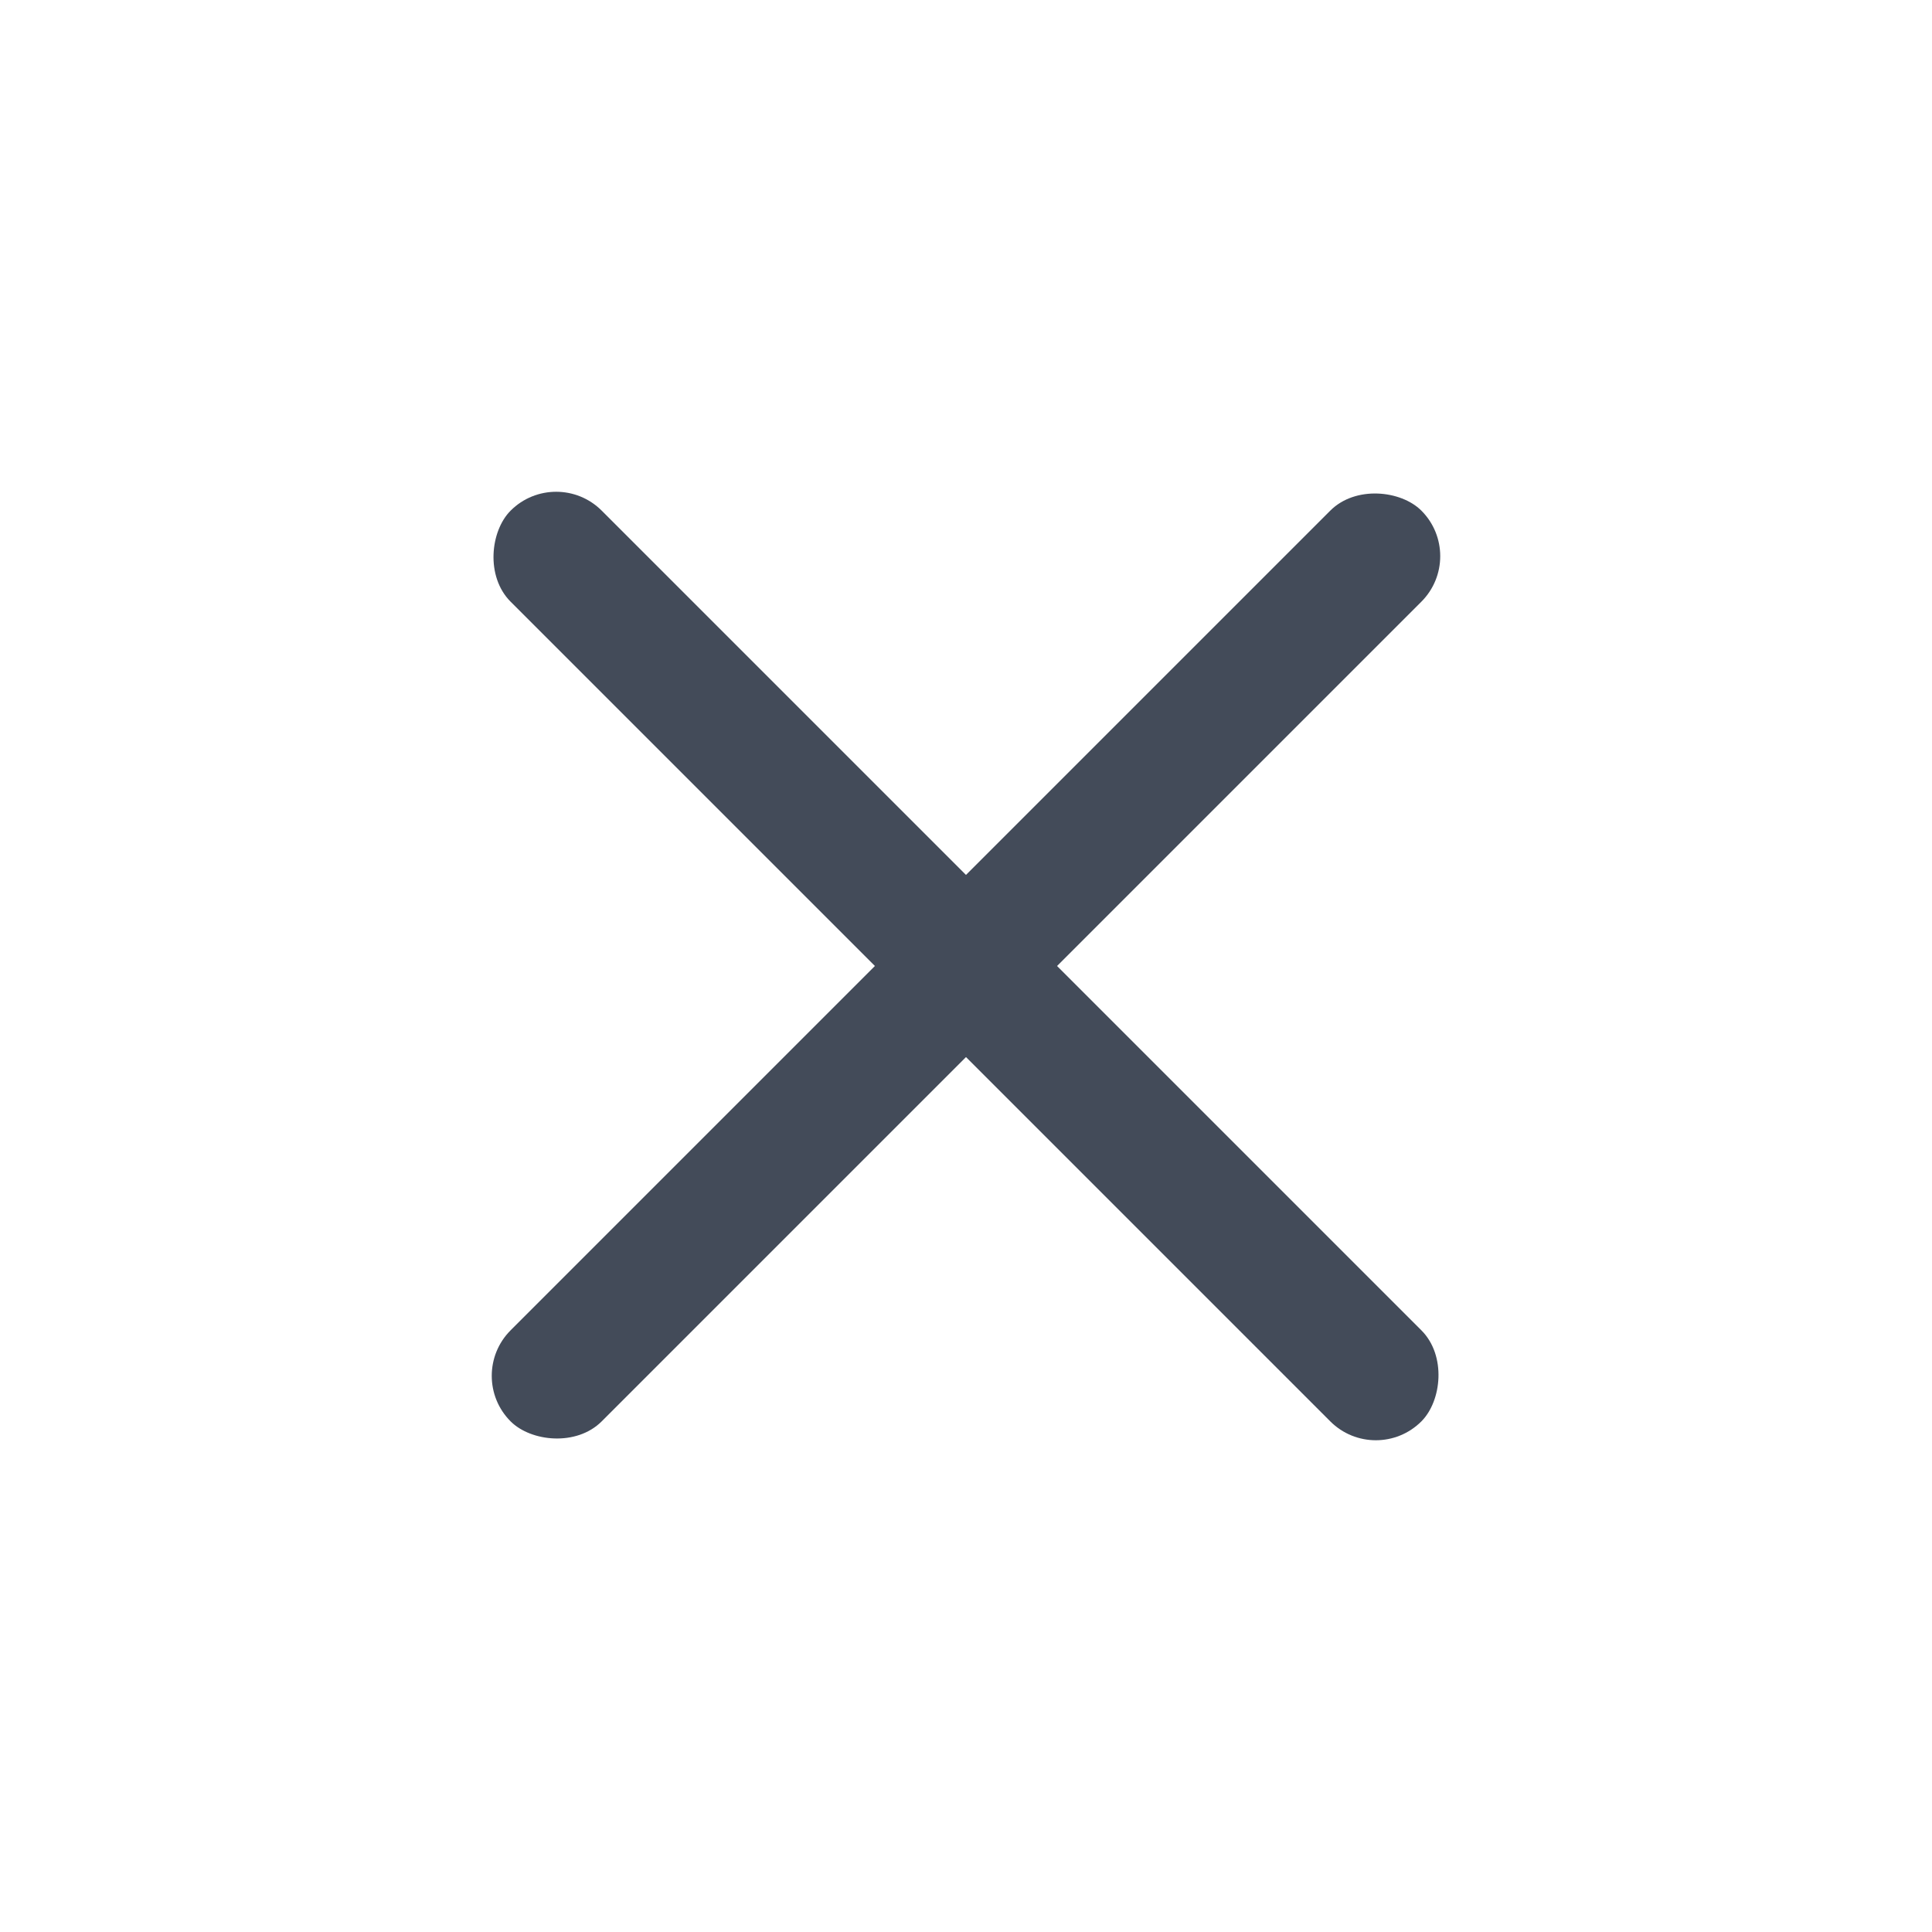
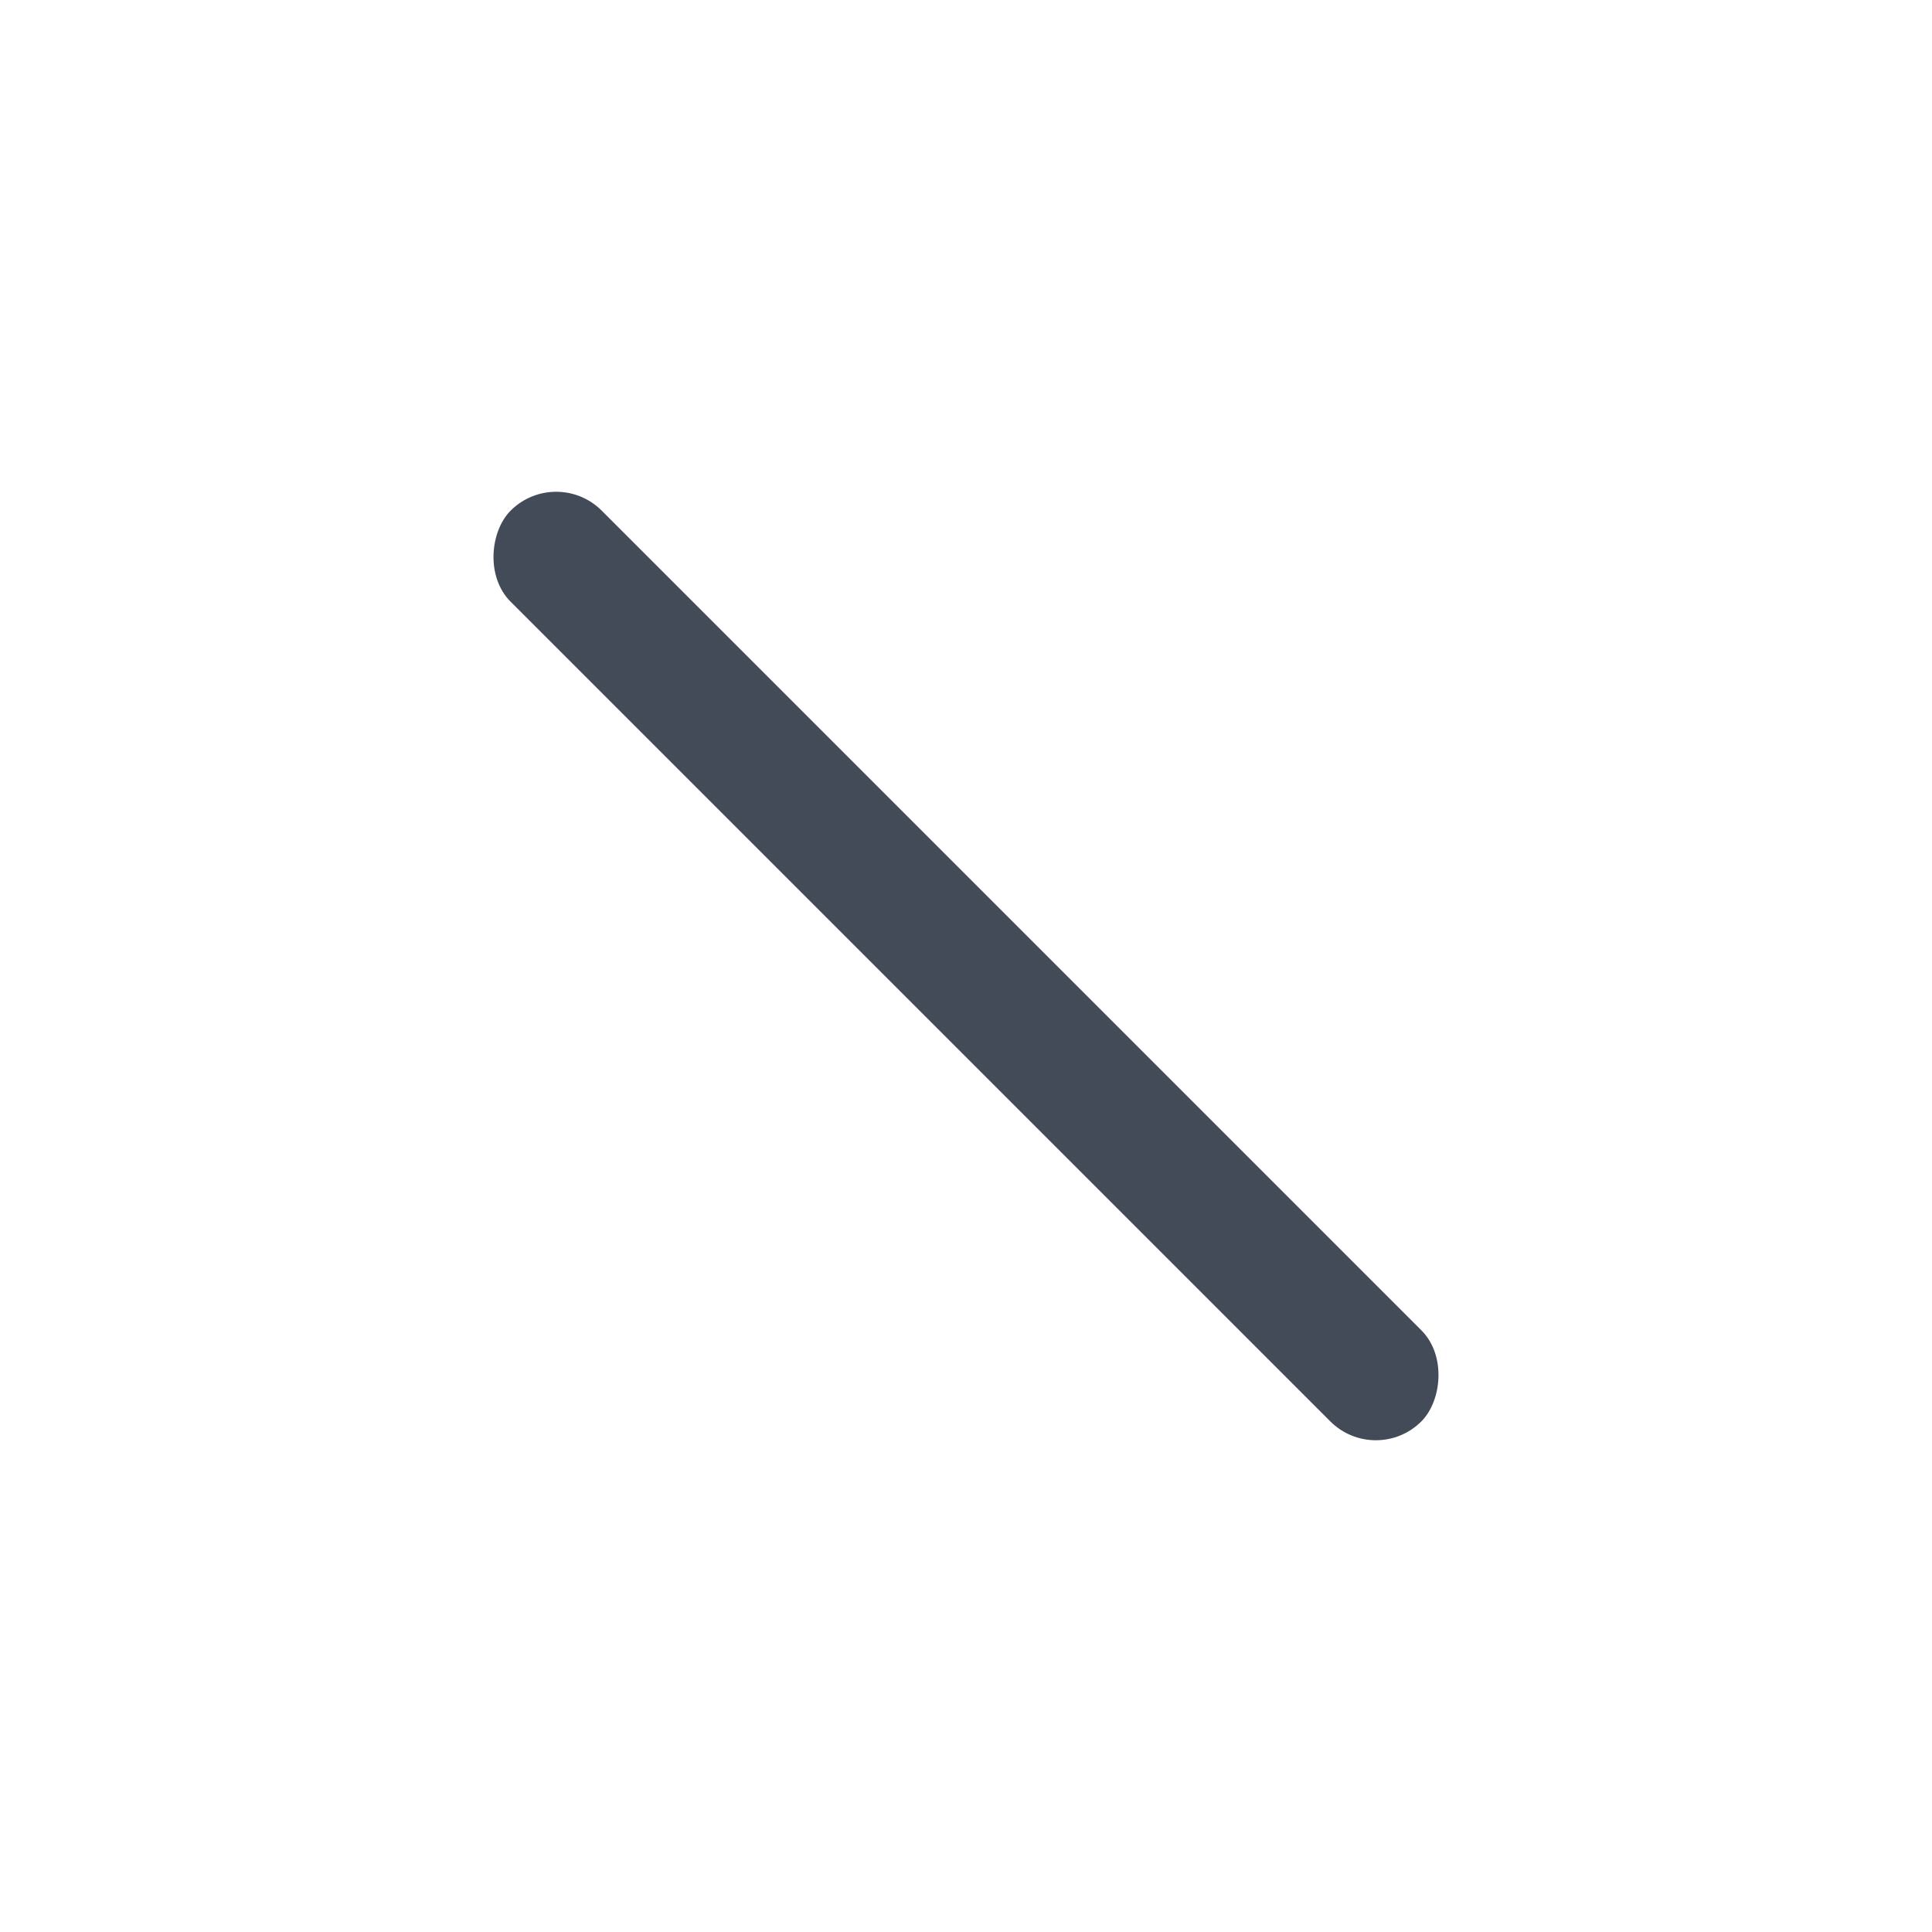
<svg xmlns="http://www.w3.org/2000/svg" width="30" height="30" viewBox="0 0 30 30" fill="none">
-   <rect x="22.778" y="8.636" width="20" height="2" rx="1" transform="rotate(135 22.778 8.636)" fill="#434B59" />
  <rect x="8.636" y="7.222" width="20" height="2" rx="1" transform="rotate(45 8.636 7.222)" fill="#434B59" />
</svg>